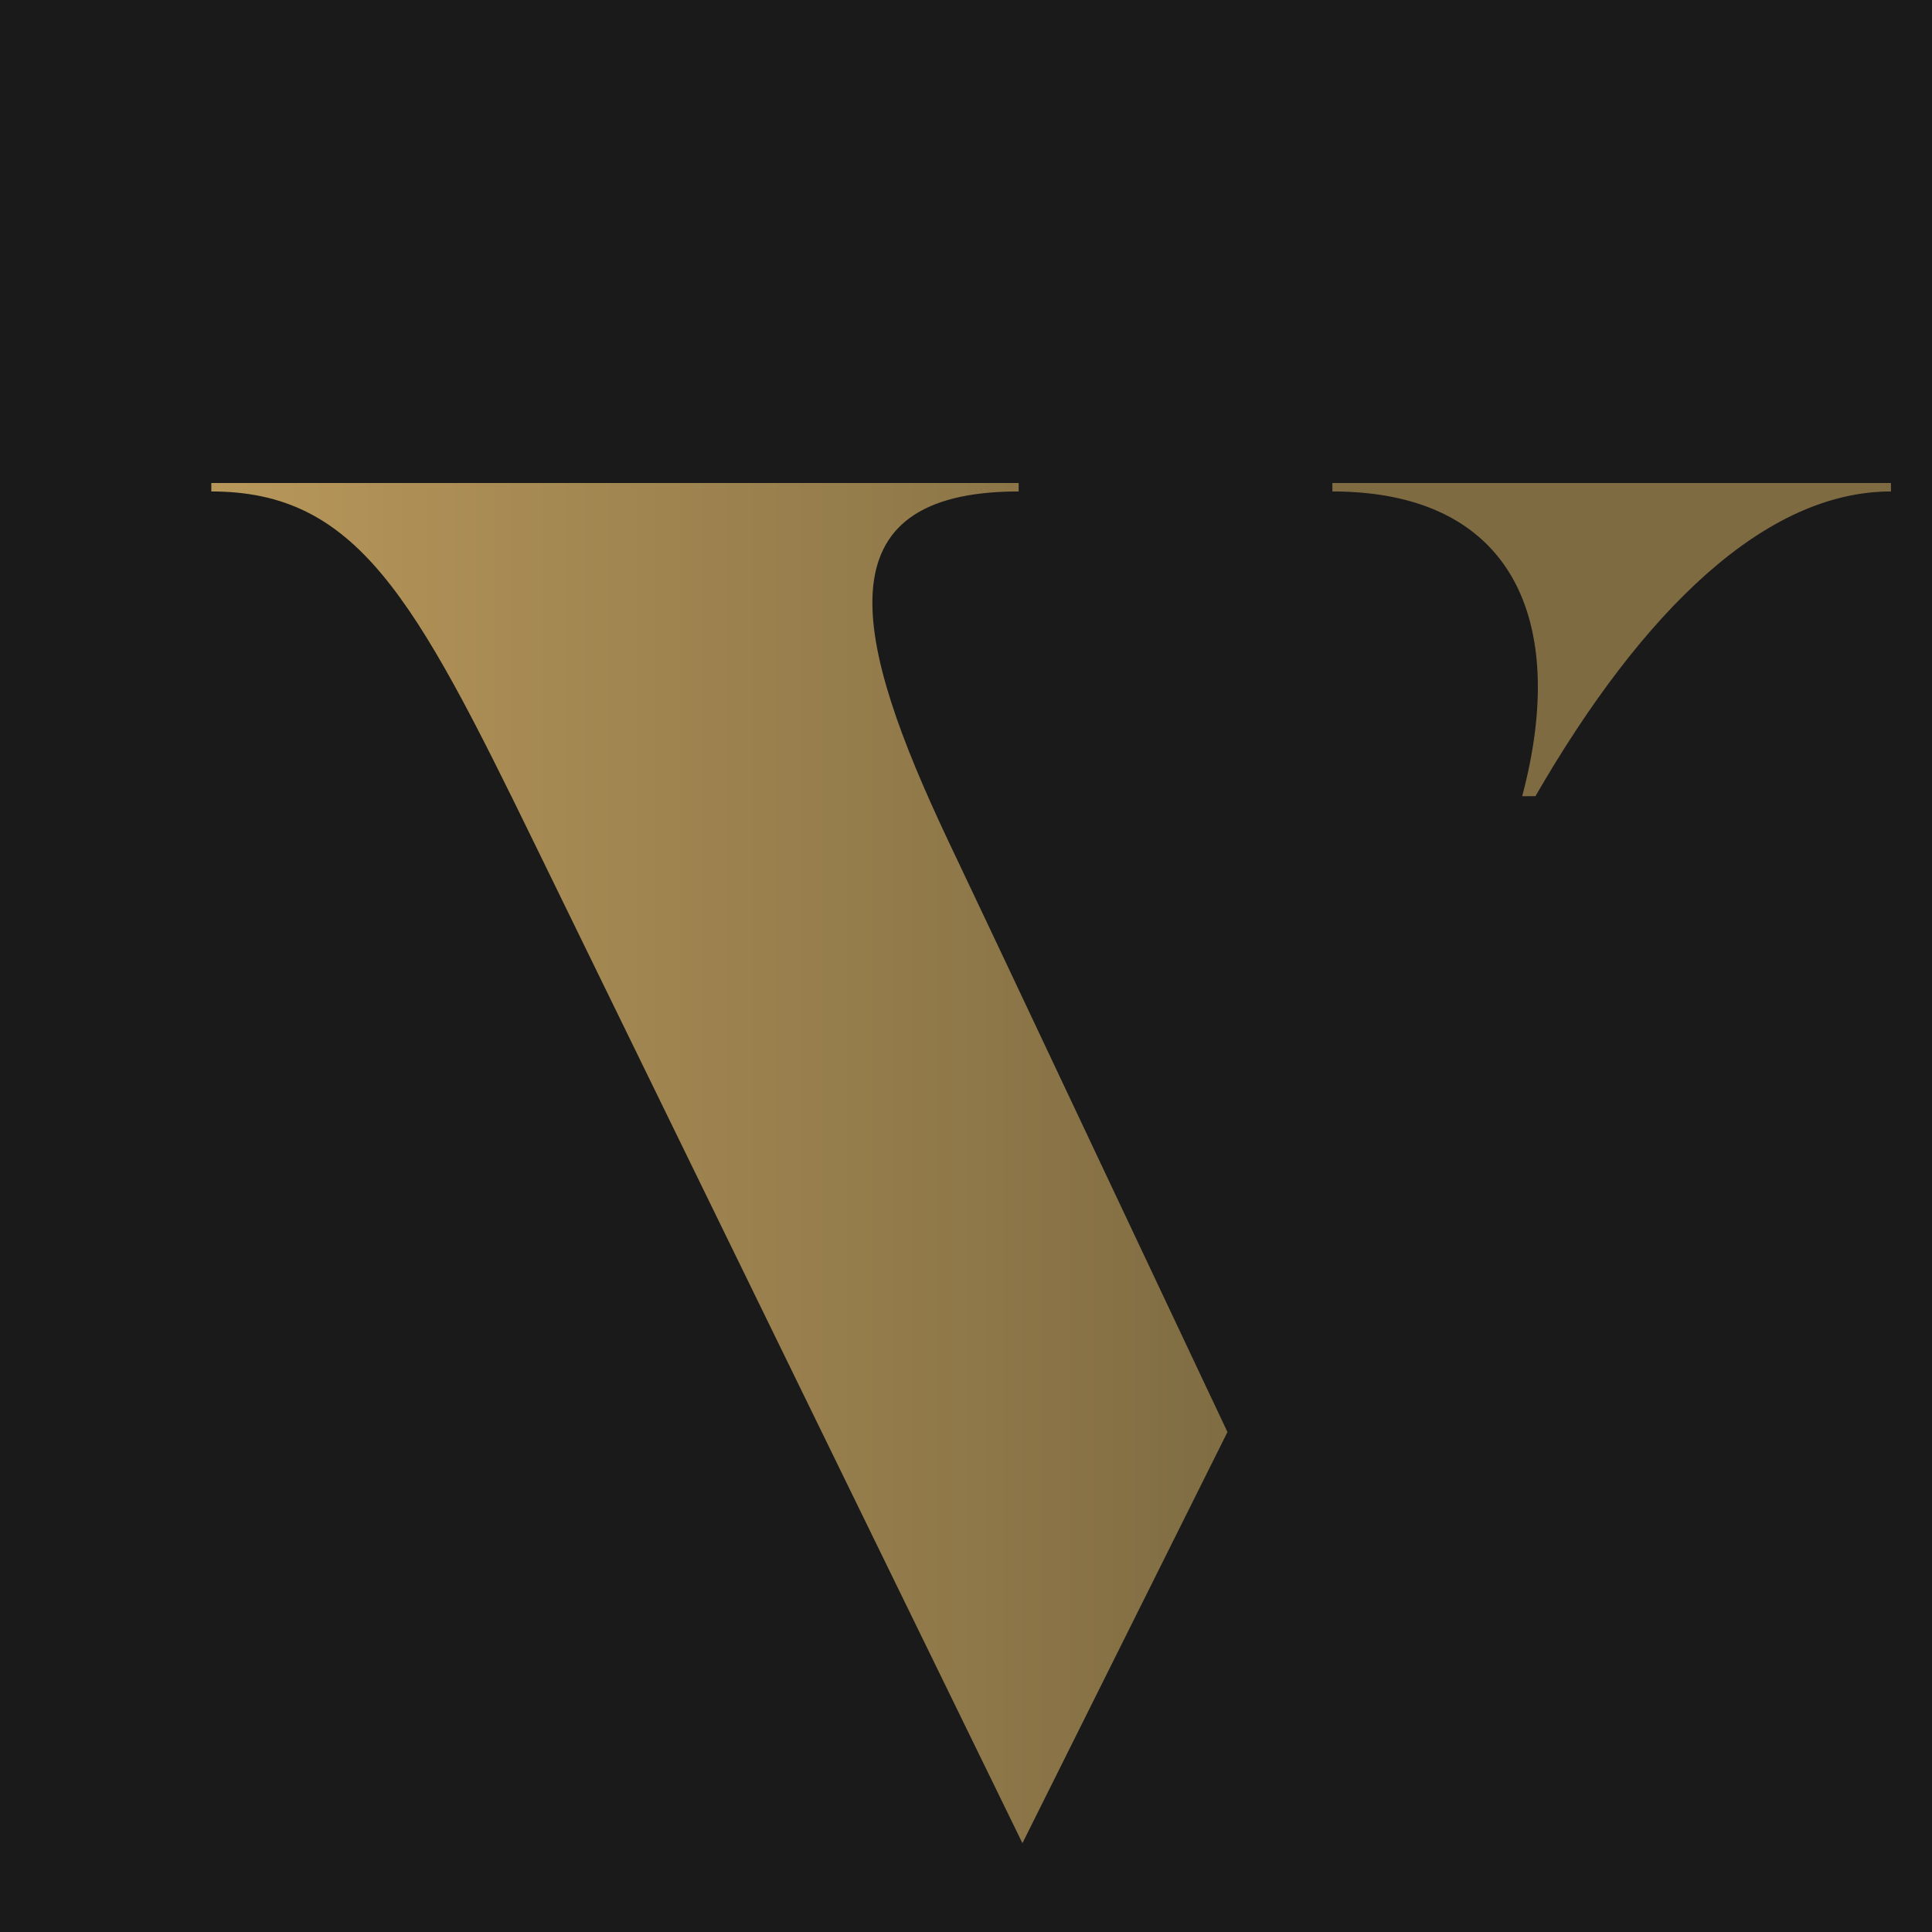
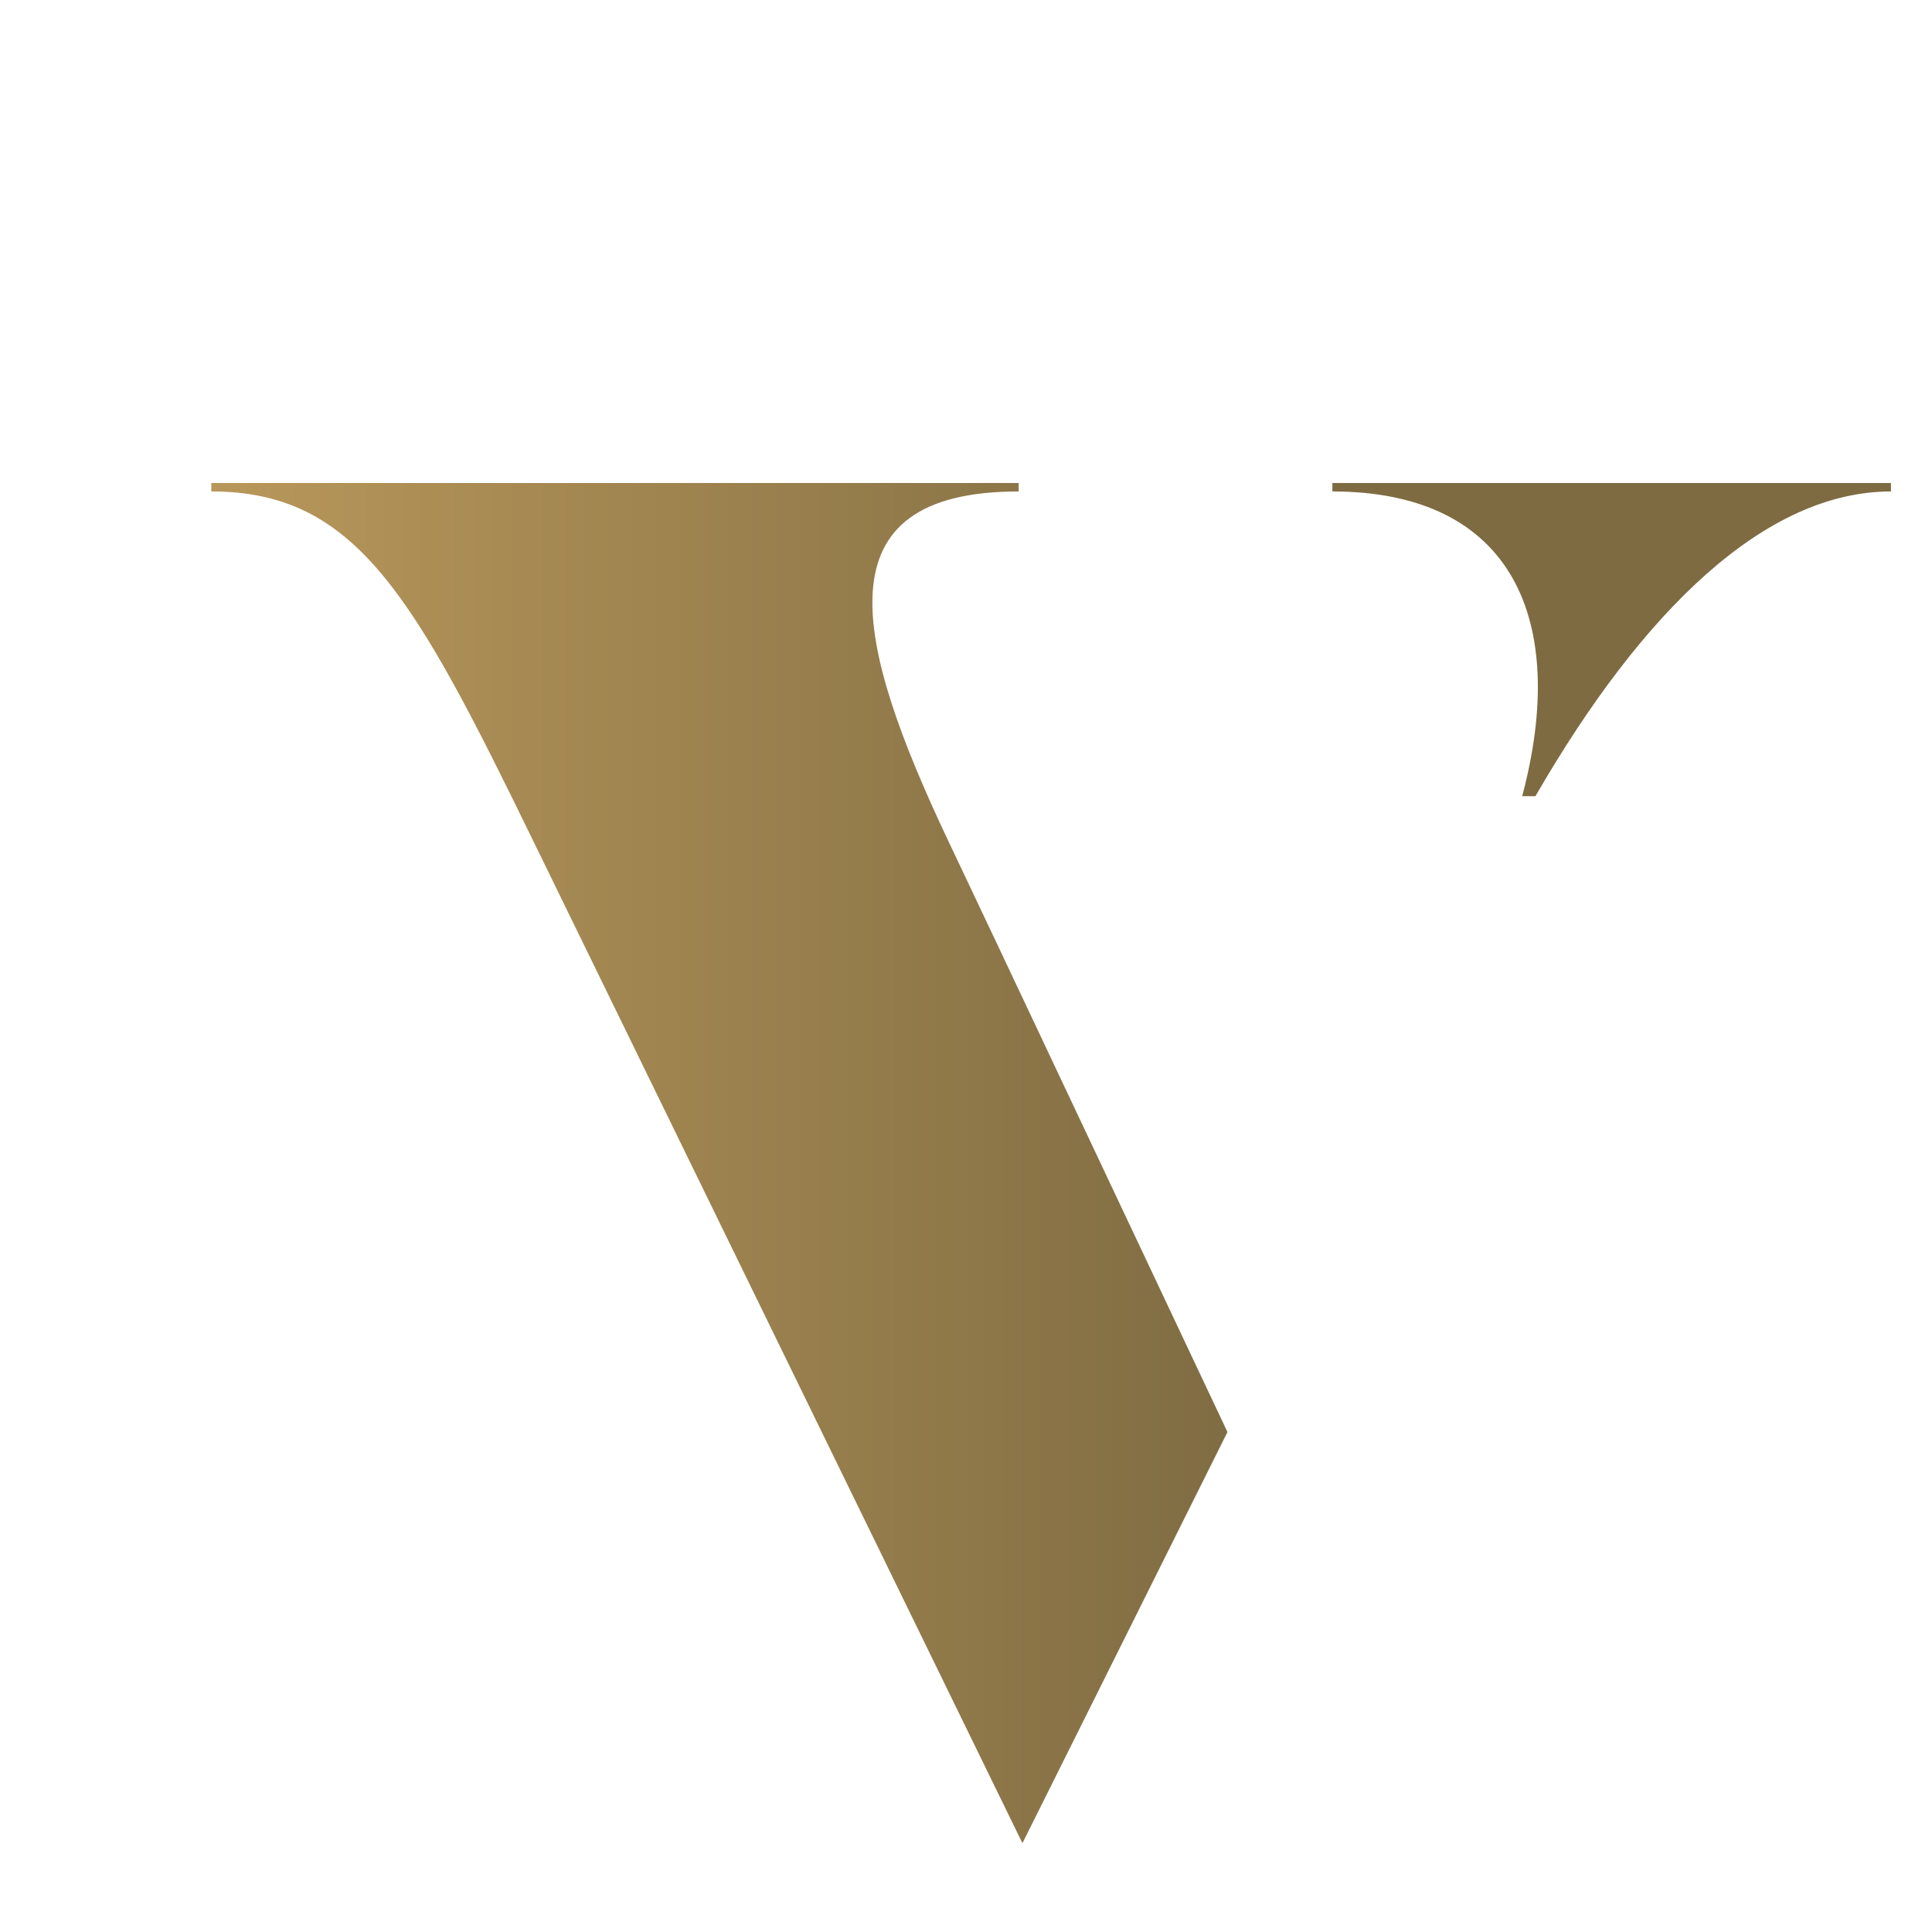
<svg xmlns="http://www.w3.org/2000/svg" id="Layer_1" data-name="Layer 1" viewBox="0 0 512 512">
  <defs>
    <style>
      .cls-1 {
        fill: url(#linear-gradient);
      }

      .cls-1, .cls-2 {
        stroke-width: 0px;
      }

      .cls-2 {
        fill: #e9e6e0;
      }
    </style>
    <linearGradient id="linear-gradient" x1="0" y1="256" x2="400" y2="256" gradientUnits="userSpaceOnUse">
      <stop offset="0" stop-color="#b8975a" />
      <stop offset="1" stop-color="#7e6b42" />
    </linearGradient>
  </defs>
-   <rect width="512" height="512" fill="#1a1a1a" />
  <g transform="translate(56, 128) scale(0.7)">
    <path class="cls-1" d="m496.28,118.57h5.01C541.98,48.14,588.35,3.2,635.89,3.2V0h-211.47v3.2c68.4,0,89.52,49.01,71.86,115.37Zm-373.87,18.03l184.67,378.34,77.62-155.65-86.88-184.07-18.97-40.05C243.36,60.08,229.58,3.2,305.65,3.2V0H0v3.2c55.07,0,76.79,39.71,122.41,133.4Z" />
  </g>
</svg>